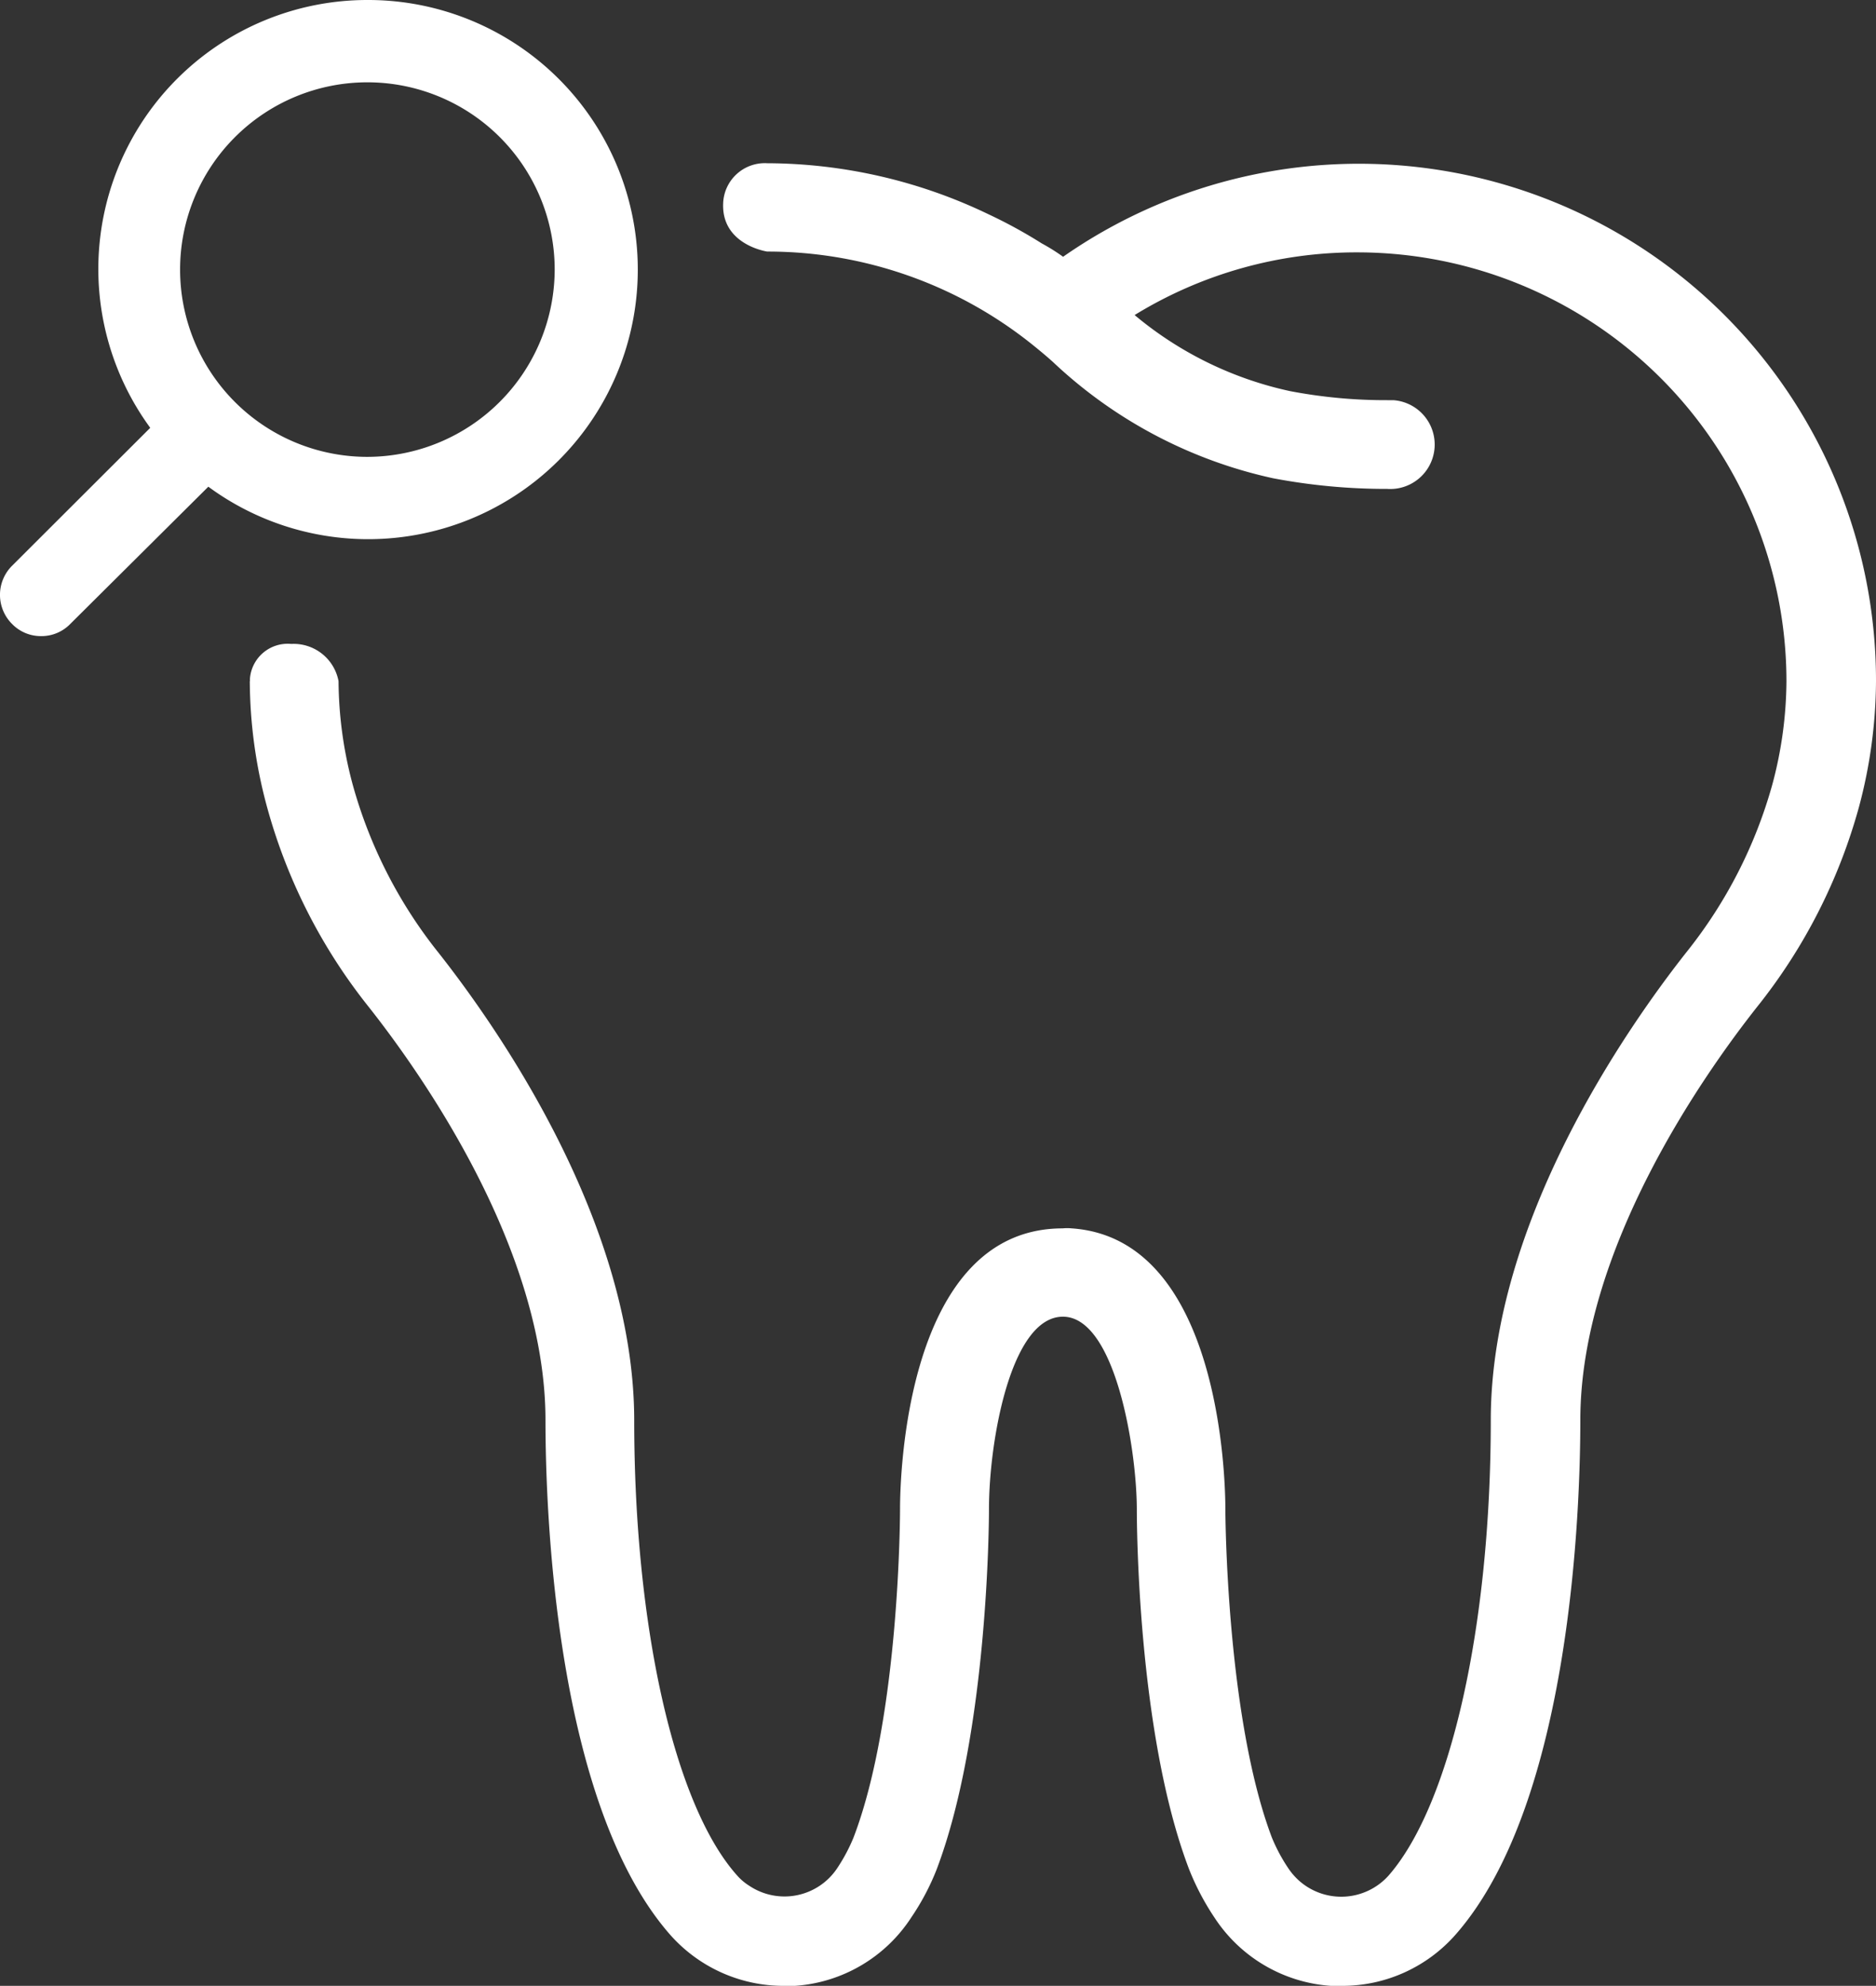
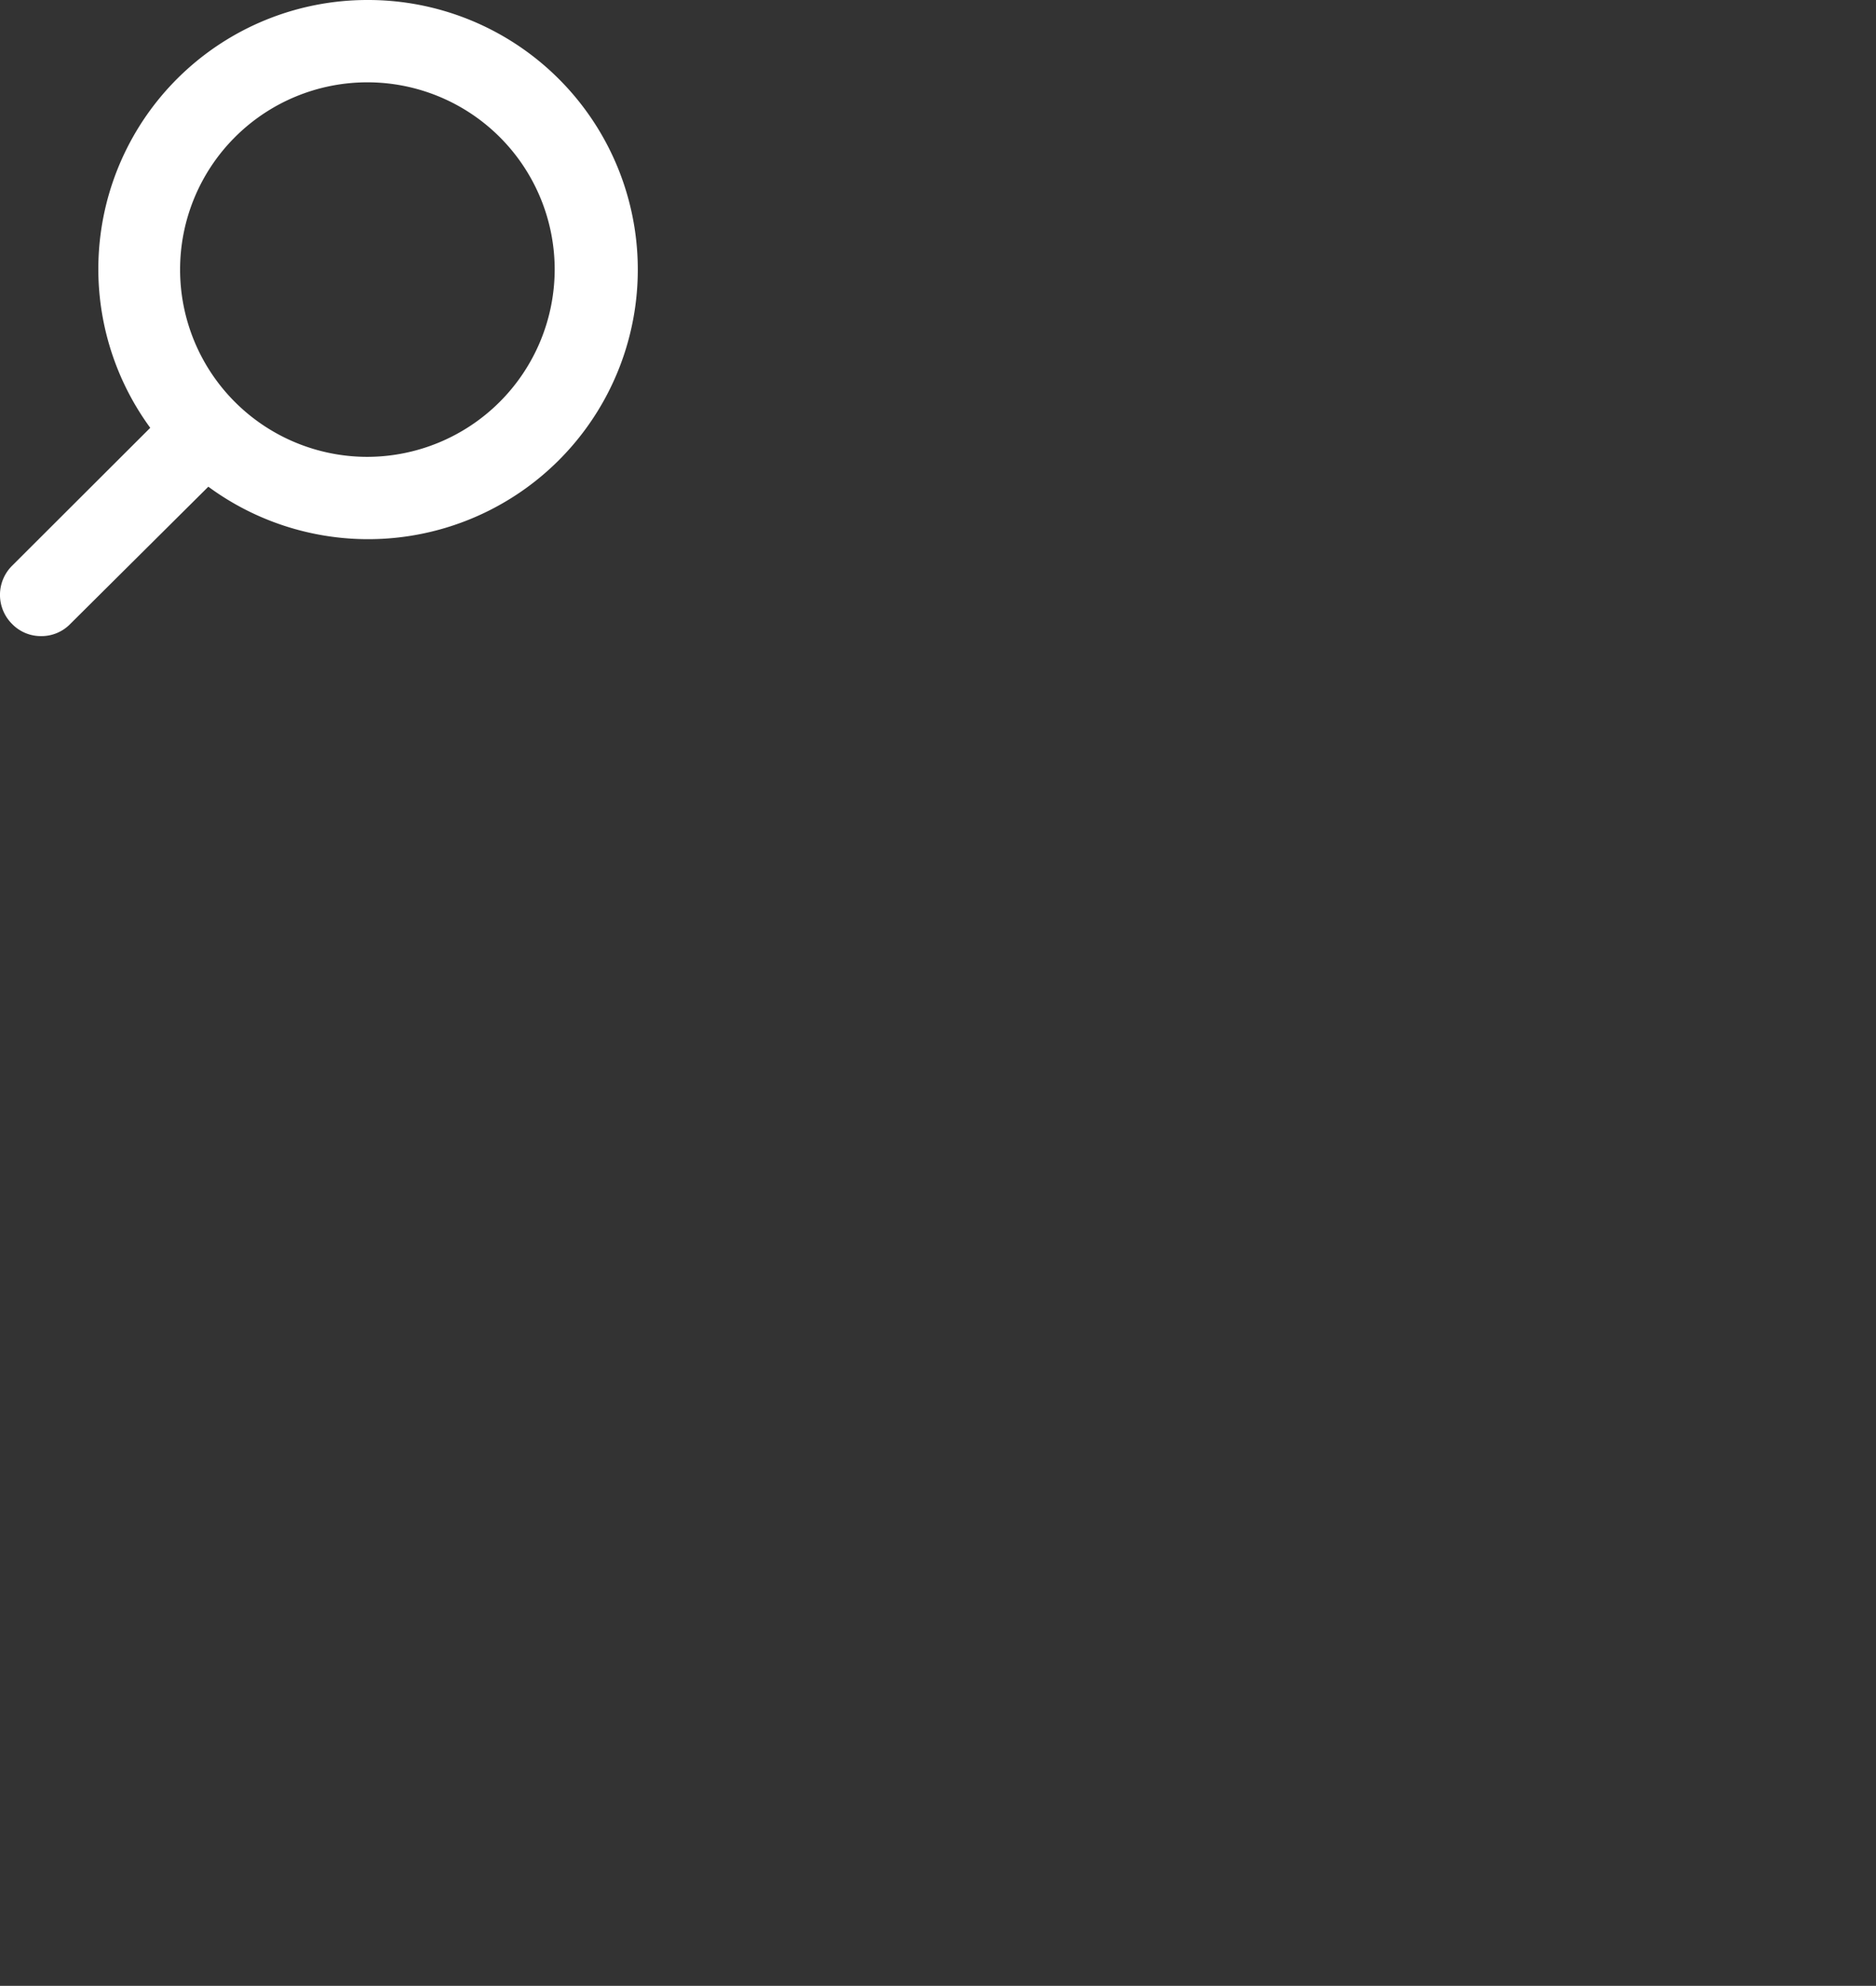
<svg xmlns="http://www.w3.org/2000/svg" id="Leistungen" viewBox="0 0 93.65 99.15">
  <rect x="0" y="0" width="93.65" height="99.15" fill="#333333" stroke="none" />
  <defs>
    <style>.cls-1{fill:#fff;}</style>
  </defs>
-   <path class="cls-1" d="M15.47,34.86a24.26,24.26,0,0,0,.86,6.28,27.73,27.73,0,0,0,5.09,10c2.65,3.36,8.81,12.09,8.81,20.61,0,4.36.45,19.07,6.2,25.67A7.55,7.55,0,0,0,42.12,100h.56a7.53,7.53,0,0,0,5.82-3.43,12.13,12.13,0,0,0,1.26-2.39c2.58-6.82,2.61-17.53,2.61-18,0-3.34,1.08-9.59,3.69-9.59s3.68,6.59,3.69,9.59c0,.45,0,11.16,2.61,18a12.77,12.77,0,0,0,1.26,2.4A7.55,7.55,0,0,0,69.44,100H70a7.53,7.53,0,0,0,5.69-2.59c5.75-6.59,6.2-21.3,6.2-25.66,0-8.52,6.16-17.25,8.81-20.61a27.75,27.75,0,0,0,5.1-10,24.69,24.69,0,0,0,.85-6.28A25.81,25.81,0,0,0,56.07,13.67,10,10,0,0,0,55,13a24.3,24.3,0,0,0-2.65-1.45A25.64,25.64,0,0,0,41.3,9a2.08,2.08,0,0,0-2.2,2v0c-.09,2.08,2.2,2.41,2.2,2.41a21.12,21.12,0,0,1,13.34,4.73c.32.26.62.51.92.78a23.21,23.21,0,0,0,11,5.81,30.2,30.2,0,0,0,5.69.53,2.22,2.22,0,0,0,.3-4.43h-.3a25.42,25.42,0,0,1-4.84-.45,18,18,0,0,1-7.77-3.8,21.16,21.16,0,0,1,11.14-3.13,21.43,21.43,0,0,1,21.4,21.41,20.28,20.28,0,0,1-.7,5.14,23.45,23.45,0,0,1-4.3,8.4c-2.93,3.72-9.76,13.45-9.76,23.35,0,10.26-2,19.19-5.1,22.74a3.17,3.17,0,0,1-4.48.25,3.3,3.3,0,0,1-.52-.6,8.57,8.57,0,0,1-.83-1.55c-2.29-6.06-2.32-16.31-2.32-16.41,0-1.41-.24-13.49-7.67-14a2.3,2.3,0,0,0-.45,0c-7.89,0-8.12,12.59-8.12,14,0,.1,0,10.34-2.32,16.41a8.73,8.73,0,0,1-.82,1.54A3.16,3.16,0,0,1,40.4,95a2.76,2.76,0,0,1-.61-.52c-3.13-3.51-5.13-12.45-5.13-22.7,0-9.9-6.83-19.63-9.76-23.35A23.45,23.45,0,0,1,20.6,40a20.28,20.28,0,0,1-.7-5.14A2.28,2.28,0,0,0,17.54,33a1.89,1.89,0,0,0-2.06,1.7.76.76,0,0,0,0,.15" transform="translate(-3 -0.85)" />
  <path class="cls-1" d="M30.69,14.31a9.35,9.35,0,1,0-9.35,9.35h0a9.37,9.37,0,0,0,9.35-9.35M21.34.85a13.46,13.46,0,1,1-7.94,24.3L6.51,32a2,2,0,0,1-1.46.61A2,2,0,0,1,3.6,32a2.05,2.05,0,0,1,0-2.9h0l6.9-6.89A13.43,13.43,0,0,1,21.34.85" transform="translate(-3 -0.85)" />
</svg>